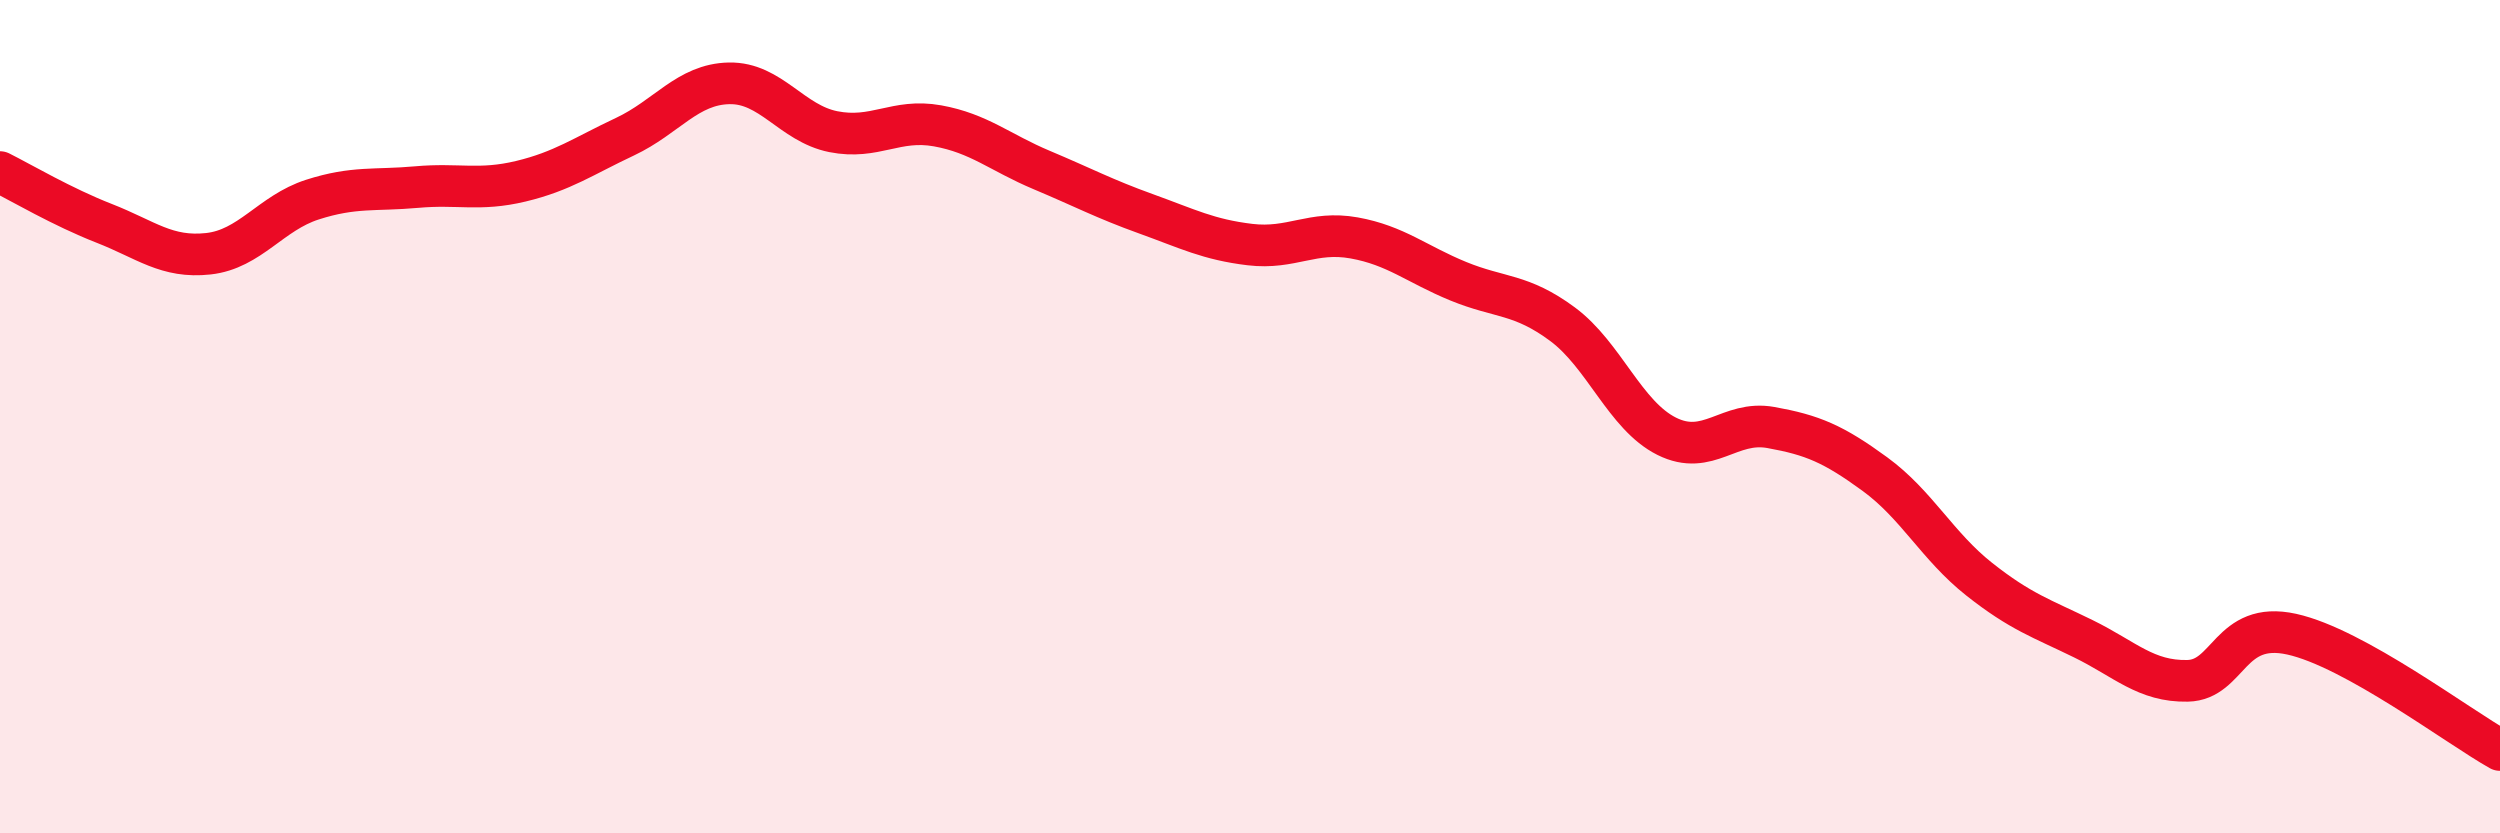
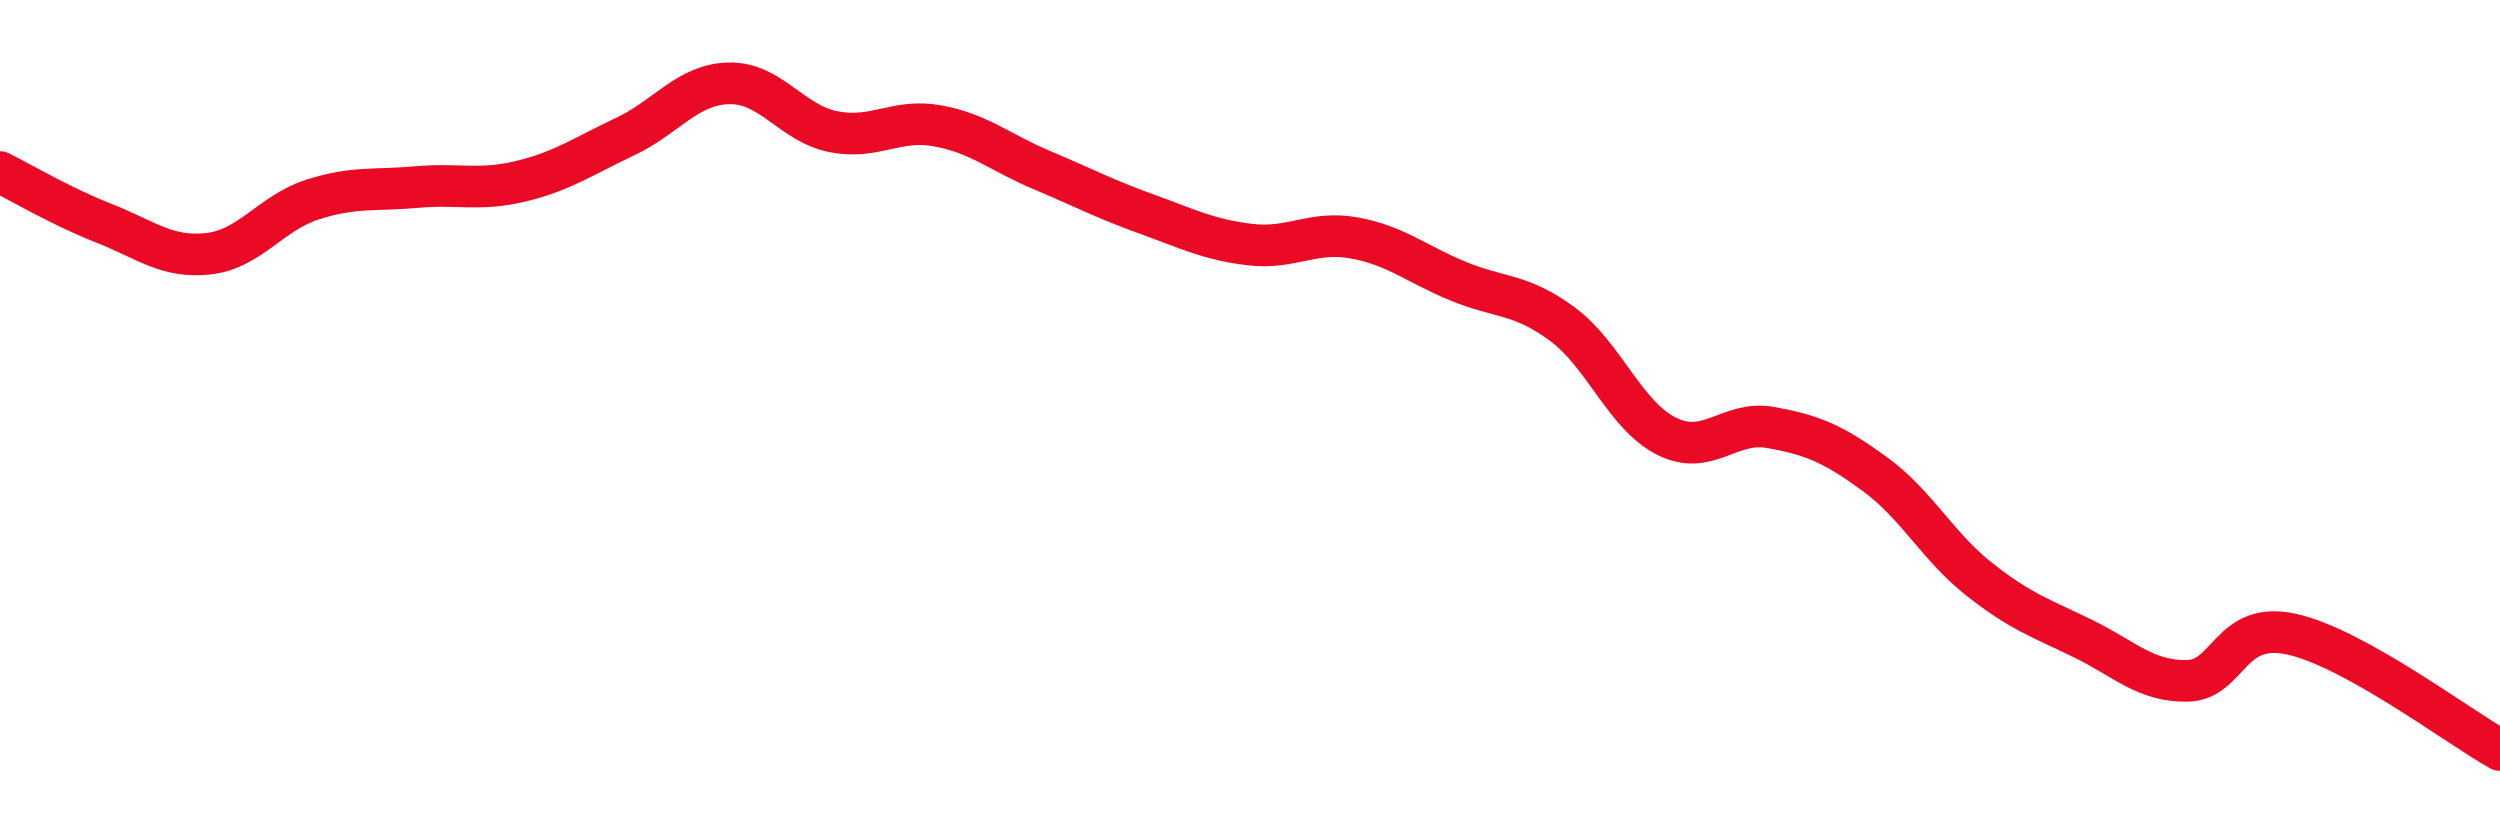
<svg xmlns="http://www.w3.org/2000/svg" width="60" height="20" viewBox="0 0 60 20">
-   <path d="M 0,4.13 C 0.5,4.38 1.5,4.97 2.5,5.36 C 3.5,5.75 4,6.2 5,6.09 C 6,5.98 6.5,5.11 7.5,4.79 C 8.5,4.47 9,4.58 10,4.49 C 11,4.4 11.5,4.59 12.5,4.35 C 13.5,4.11 14,3.75 15,3.28 C 16,2.81 16.5,2.02 17.5,2 C 18.5,1.98 19,2.96 20,3.16 C 21,3.36 21.5,2.84 22.5,3.02 C 23.5,3.2 24,3.66 25,4.08 C 26,4.5 26.5,4.77 27.5,5.13 C 28.5,5.49 29,5.75 30,5.87 C 31,5.99 31.5,5.53 32.5,5.71 C 33.5,5.89 34,6.34 35,6.75 C 36,7.16 36.5,7.04 37.5,7.78 C 38.5,8.52 39,9.97 40,10.47 C 41,10.97 41.5,10.08 42.5,10.26 C 43.5,10.44 44,10.65 45,11.38 C 46,12.11 46.5,13.11 47.5,13.9 C 48.5,14.69 49,14.84 50,15.33 C 51,15.82 51.5,16.36 52.5,16.34 C 53.5,16.32 53.5,14.89 55,15.22 C 56.5,15.55 59,17.44 60,18L60 20L0 20Z" fill="#EB0A25" opacity="0.1" stroke-linecap="round" stroke-linejoin="round" />
  <path d="M 0,4.13 C 0.5,4.38 1.5,4.97 2.5,5.36 C 3.5,5.75 4,6.2 5,6.09 C 6,5.98 6.5,5.11 7.5,4.79 C 8.5,4.47 9,4.58 10,4.49 C 11,4.4 11.5,4.59 12.5,4.35 C 13.5,4.11 14,3.75 15,3.28 C 16,2.81 16.5,2.02 17.5,2 C 18.5,1.98 19,2.96 20,3.16 C 21,3.36 21.5,2.84 22.5,3.02 C 23.5,3.2 24,3.66 25,4.08 C 26,4.5 26.5,4.77 27.5,5.13 C 28.5,5.49 29,5.75 30,5.87 C 31,5.99 31.5,5.53 32.5,5.71 C 33.5,5.89 34,6.34 35,6.75 C 36,7.16 36.5,7.04 37.5,7.78 C 38.5,8.52 39,9.97 40,10.47 C 41,10.97 41.5,10.08 42.5,10.26 C 43.5,10.44 44,10.65 45,11.38 C 46,12.11 46.5,13.11 47.5,13.9 C 48.5,14.69 49,14.84 50,15.33 C 51,15.82 51.5,16.36 52.5,16.34 C 53.5,16.32 53.5,14.89 55,15.22 C 56.5,15.55 59,17.44 60,18" stroke="#EB0A25" stroke-width="1" fill="none" stroke-linecap="round" stroke-linejoin="round" />
</svg>